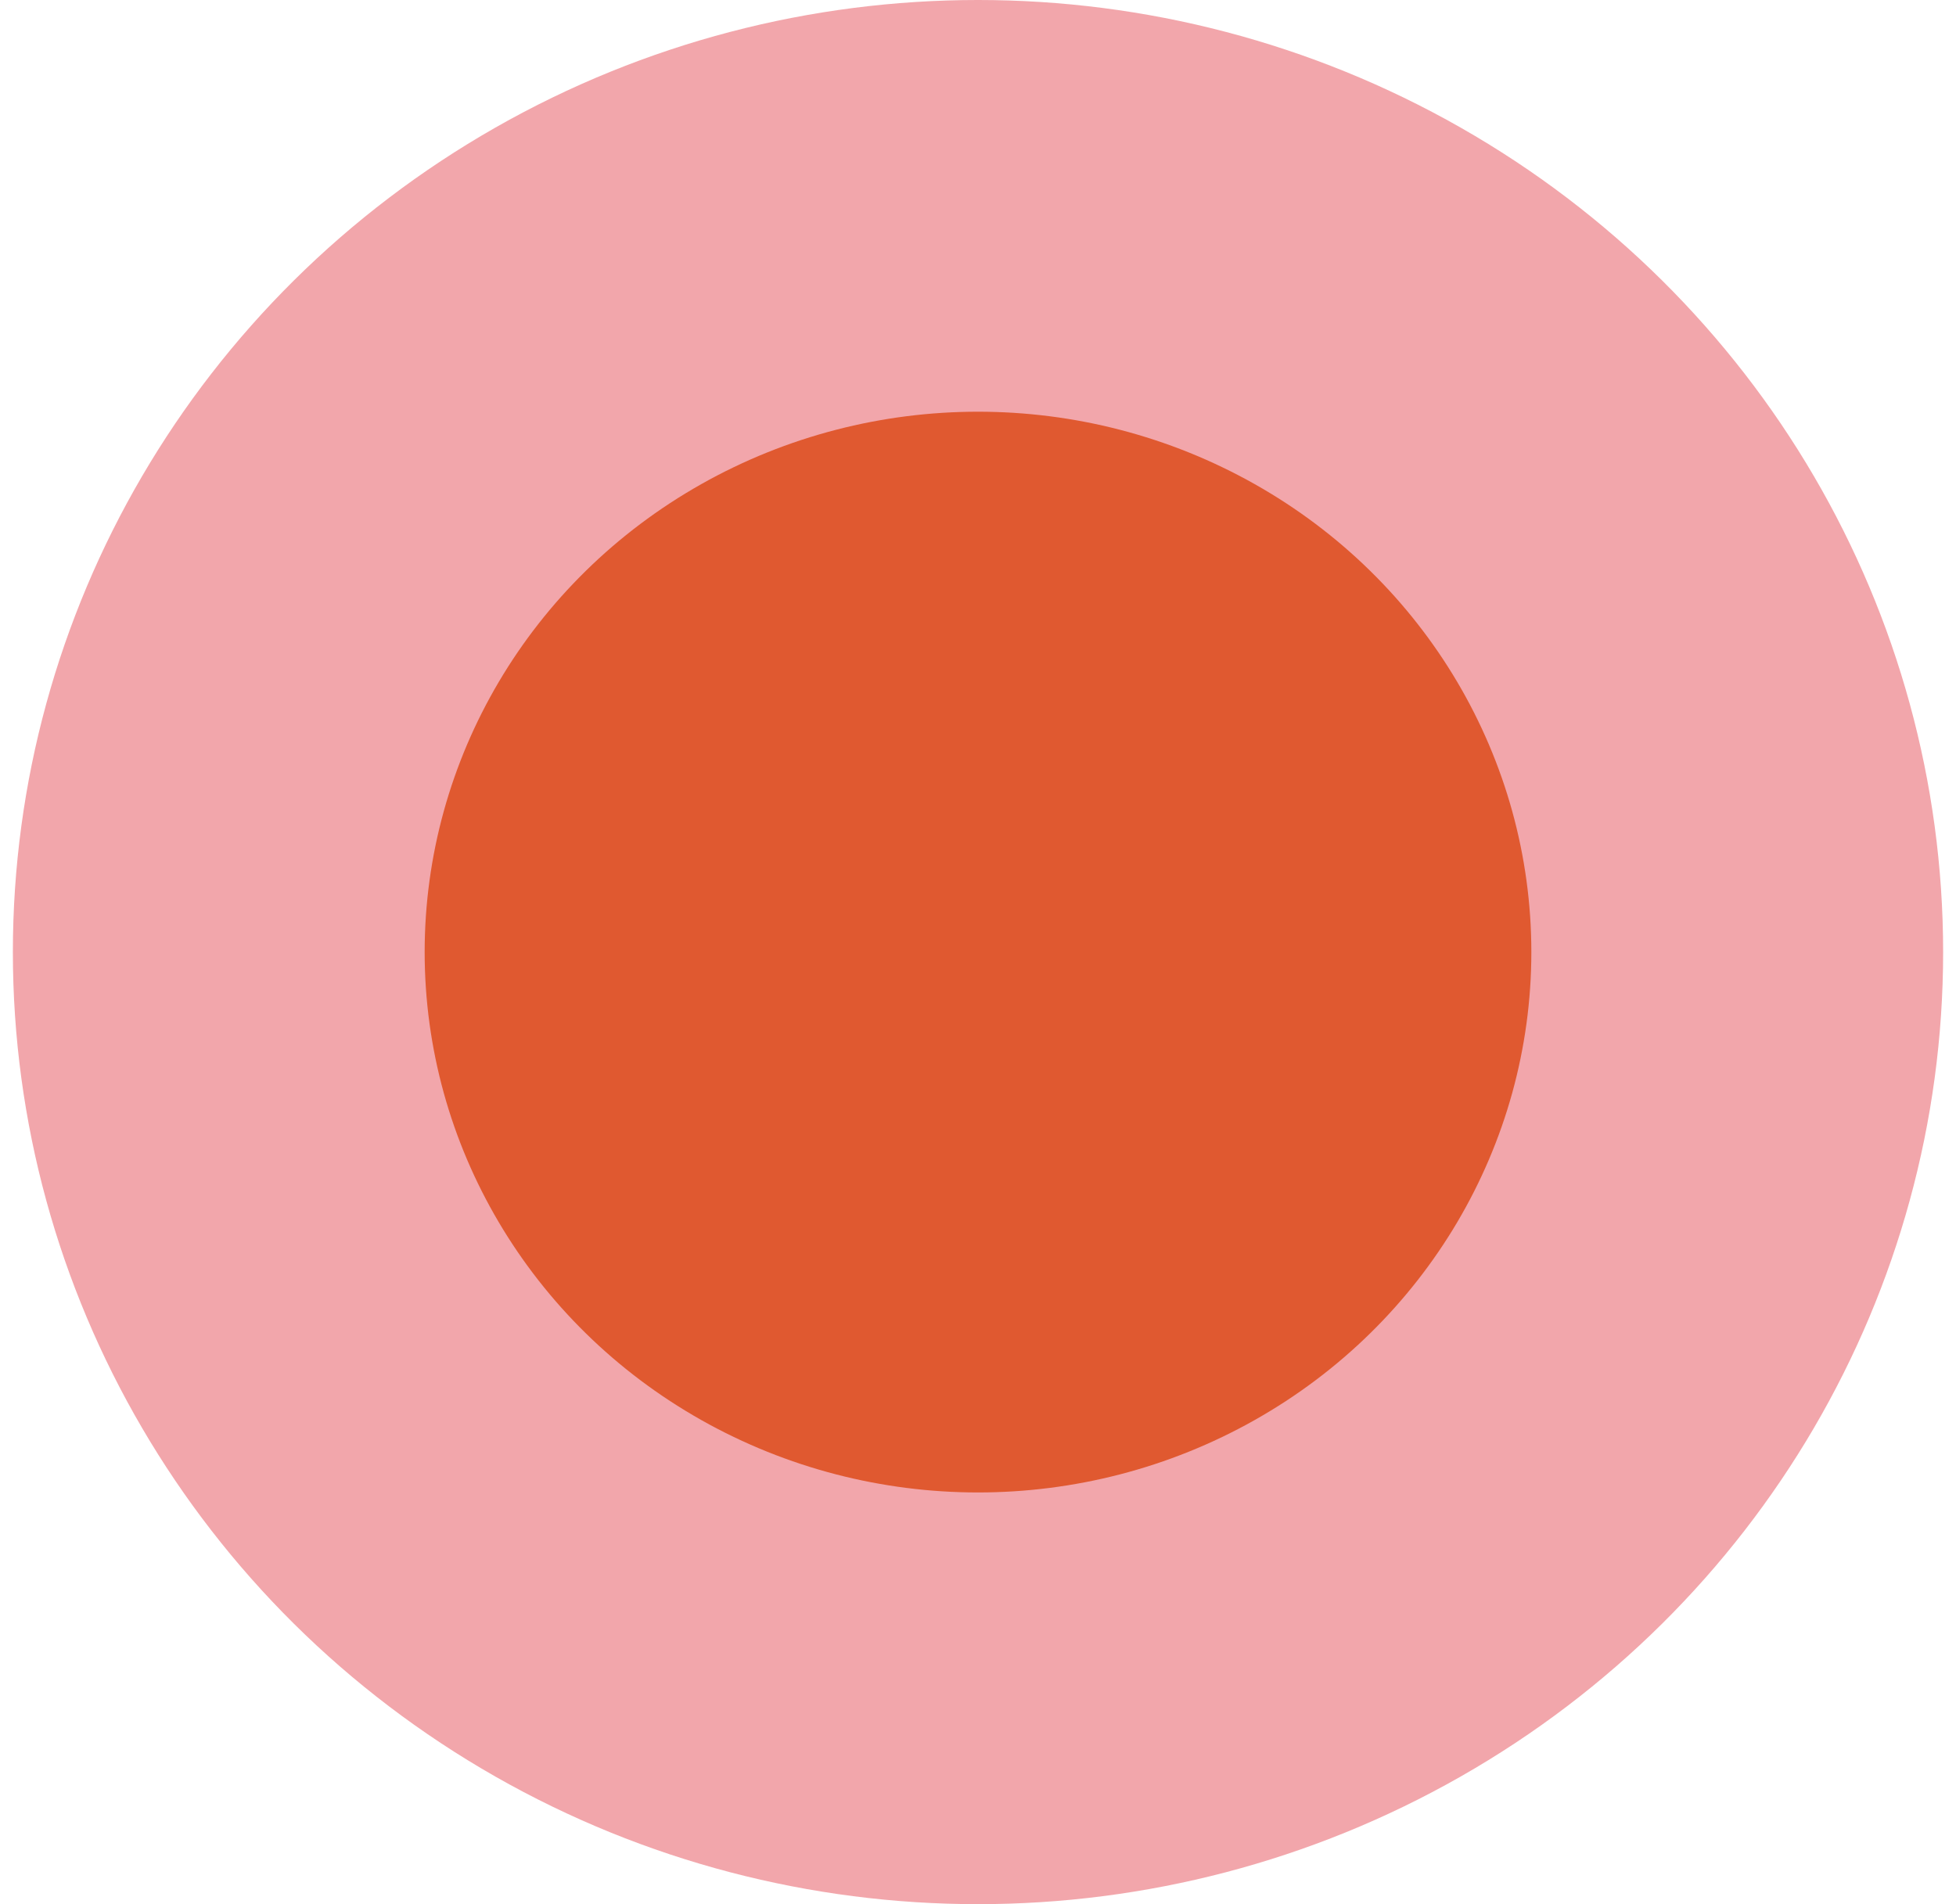
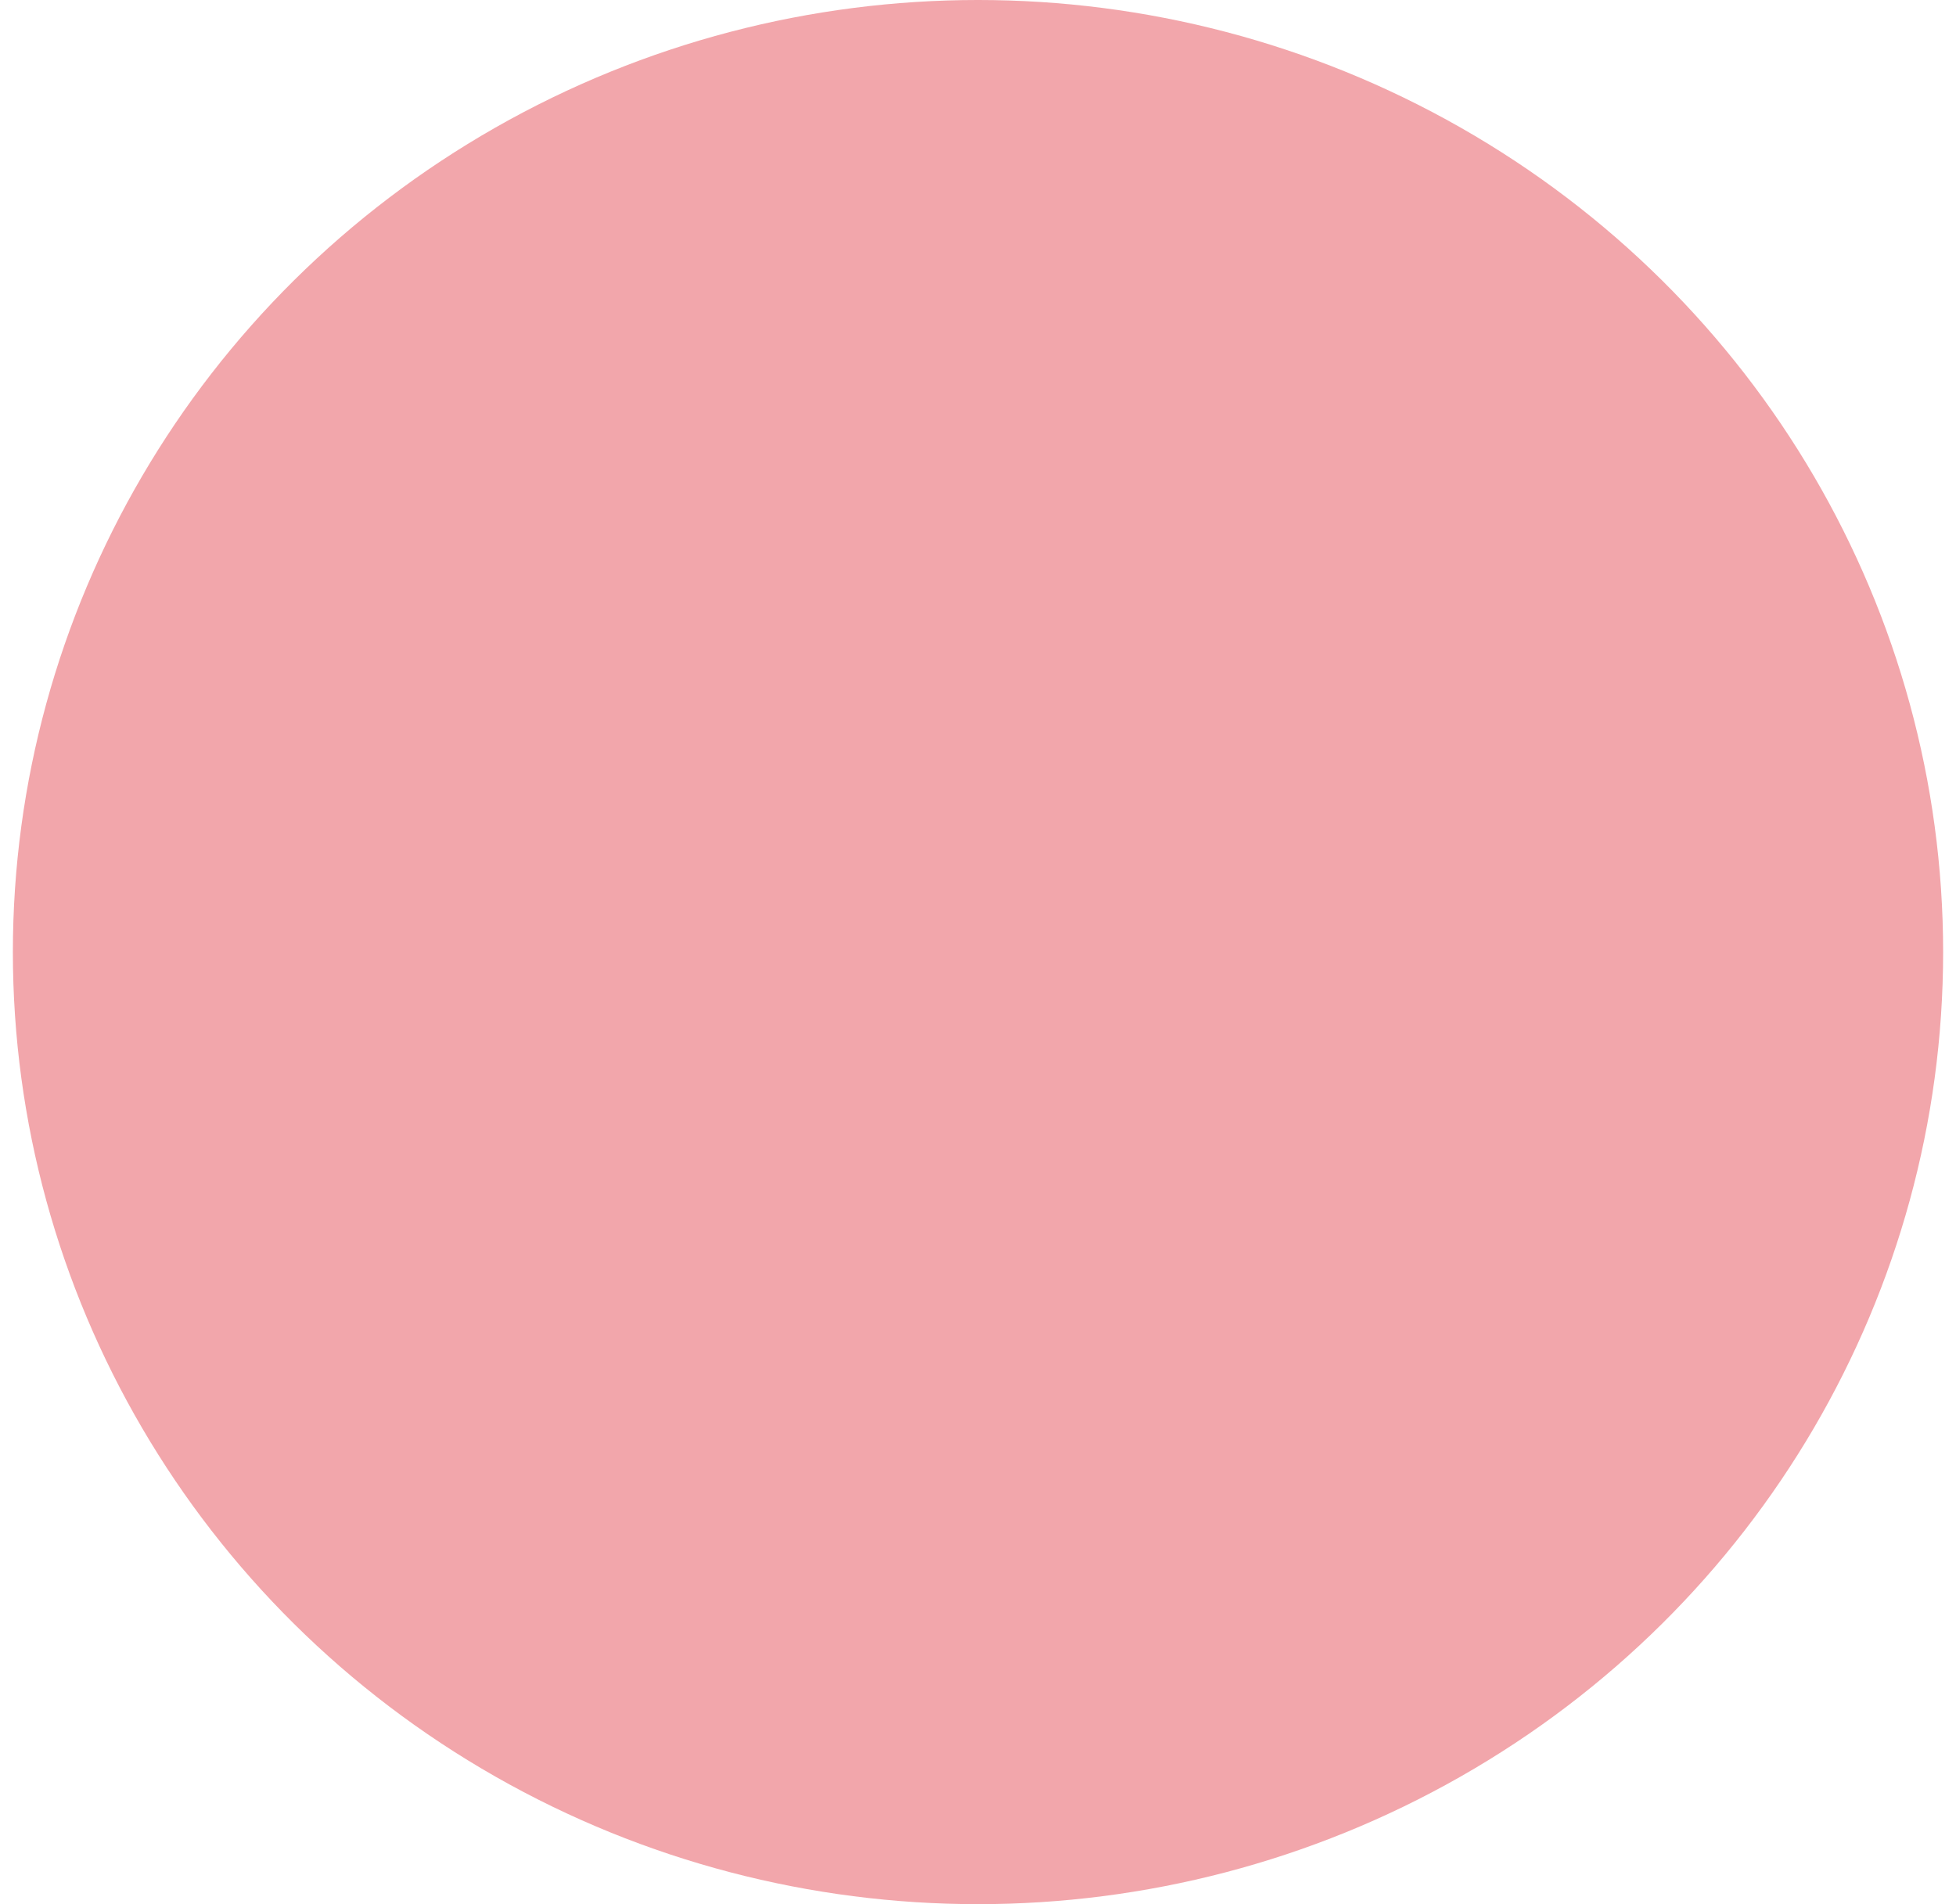
<svg xmlns="http://www.w3.org/2000/svg" width="76" height="74" viewBox="0 0 76 74" fill="none">
  <ellipse cx="38" cy="37" rx="37.5" ry="37" fill="#F2A6AB" />
-   <ellipse cx="38" cy="37" rx="21.5" ry="21" fill="#E05930" />
</svg>